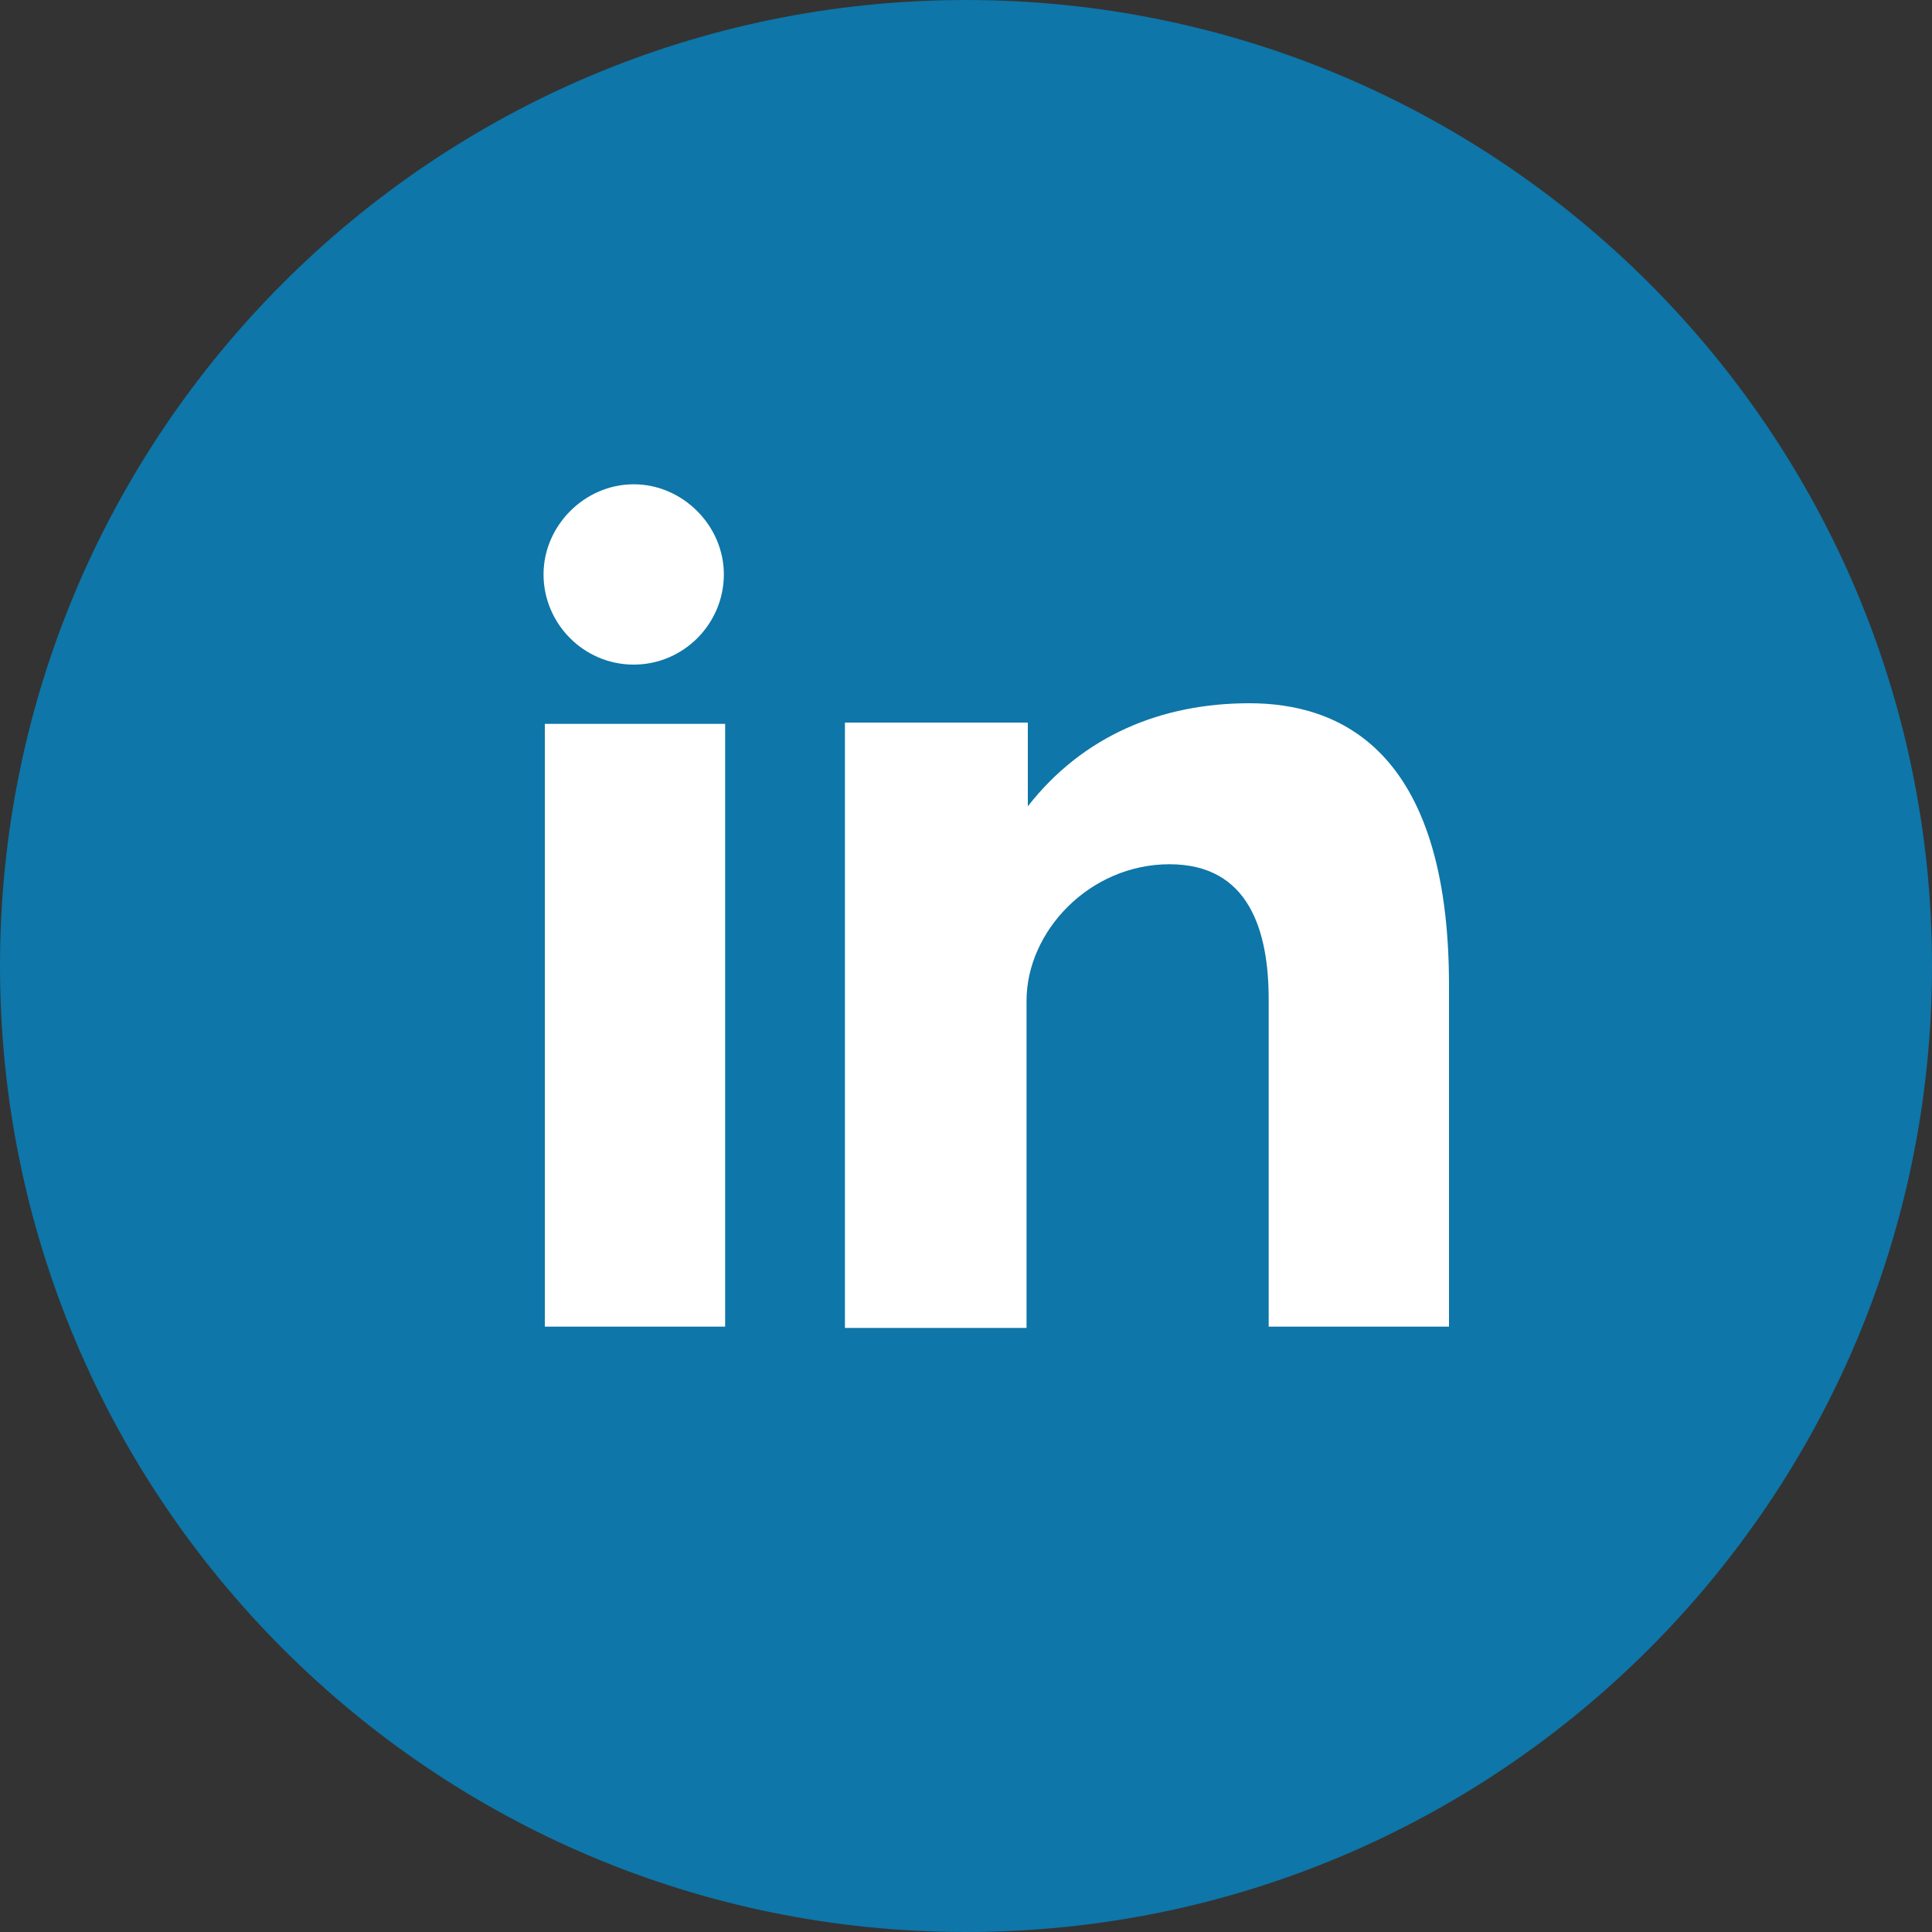
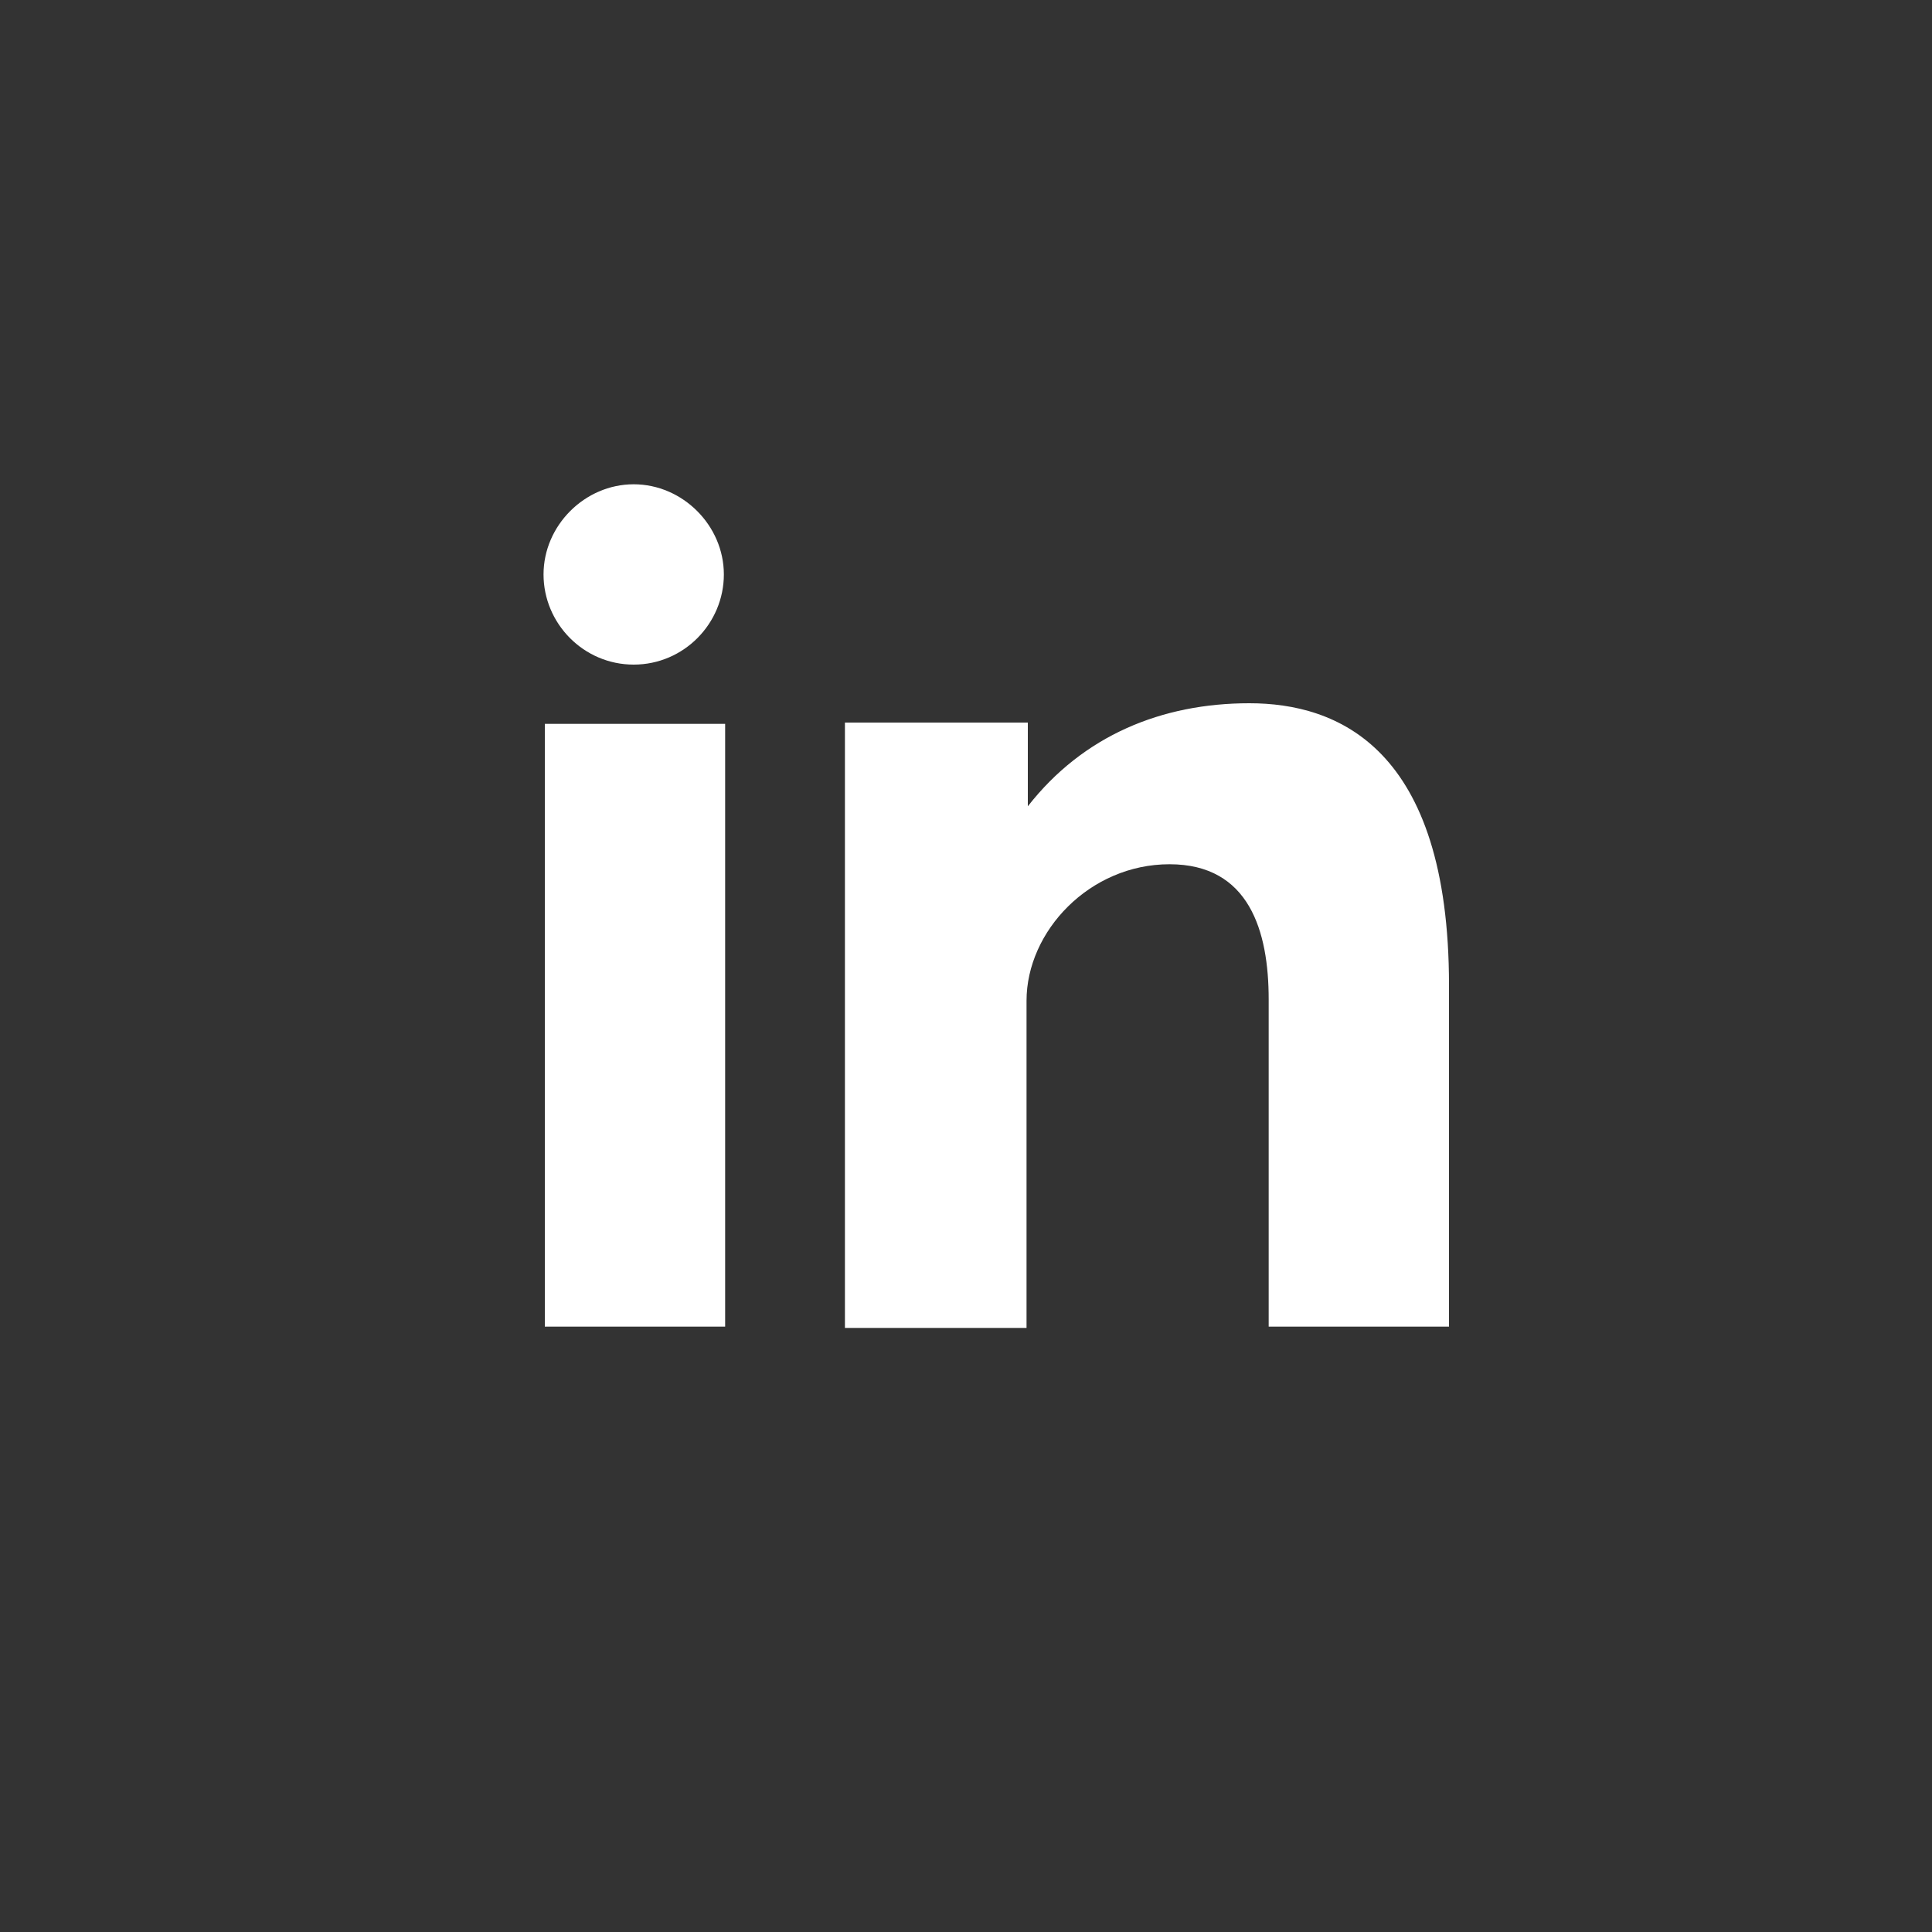
<svg xmlns="http://www.w3.org/2000/svg" version="1.1" id="Layer_1" x="0px" y="0px" viewBox="0 0 150 150" style="enable-background:new 0 0 150 150;" xml:space="preserve">
  <rect x="0" y="0" width="150" height="150" fill="#333333" stroke="none" />
  <style type="text/css">
	.st0{fill:#0E76A8;}
	.st1{fill:#FFFFFF;}
</style>
  <g>
-     <path class="st0" d="M75,0c41.4,0,75,33.6,75,75s-33.6,75-75,75S0,116.4,0,75S33.6,0,75,0z" />
    <path class="st1" d="M42.3,103h14V56.2h-14V103z M97,54.6c-6.8,0-12.9,2.5-17.2,8v-6.5H65.6v47h14.1V77.7c0-5.4,4.9-10.6,11.1-10.6   c6.2,0,7.7,5.2,7.7,10.5V103h14V76.5C112.5,58,103.8,54.6,97,54.6z M49.2,51.6c3.9,0,7-3.2,7-7s-3.2-7-7-7s-7,3.2-7,7   S45.3,51.6,49.2,51.6z" />
  </g>
</svg>